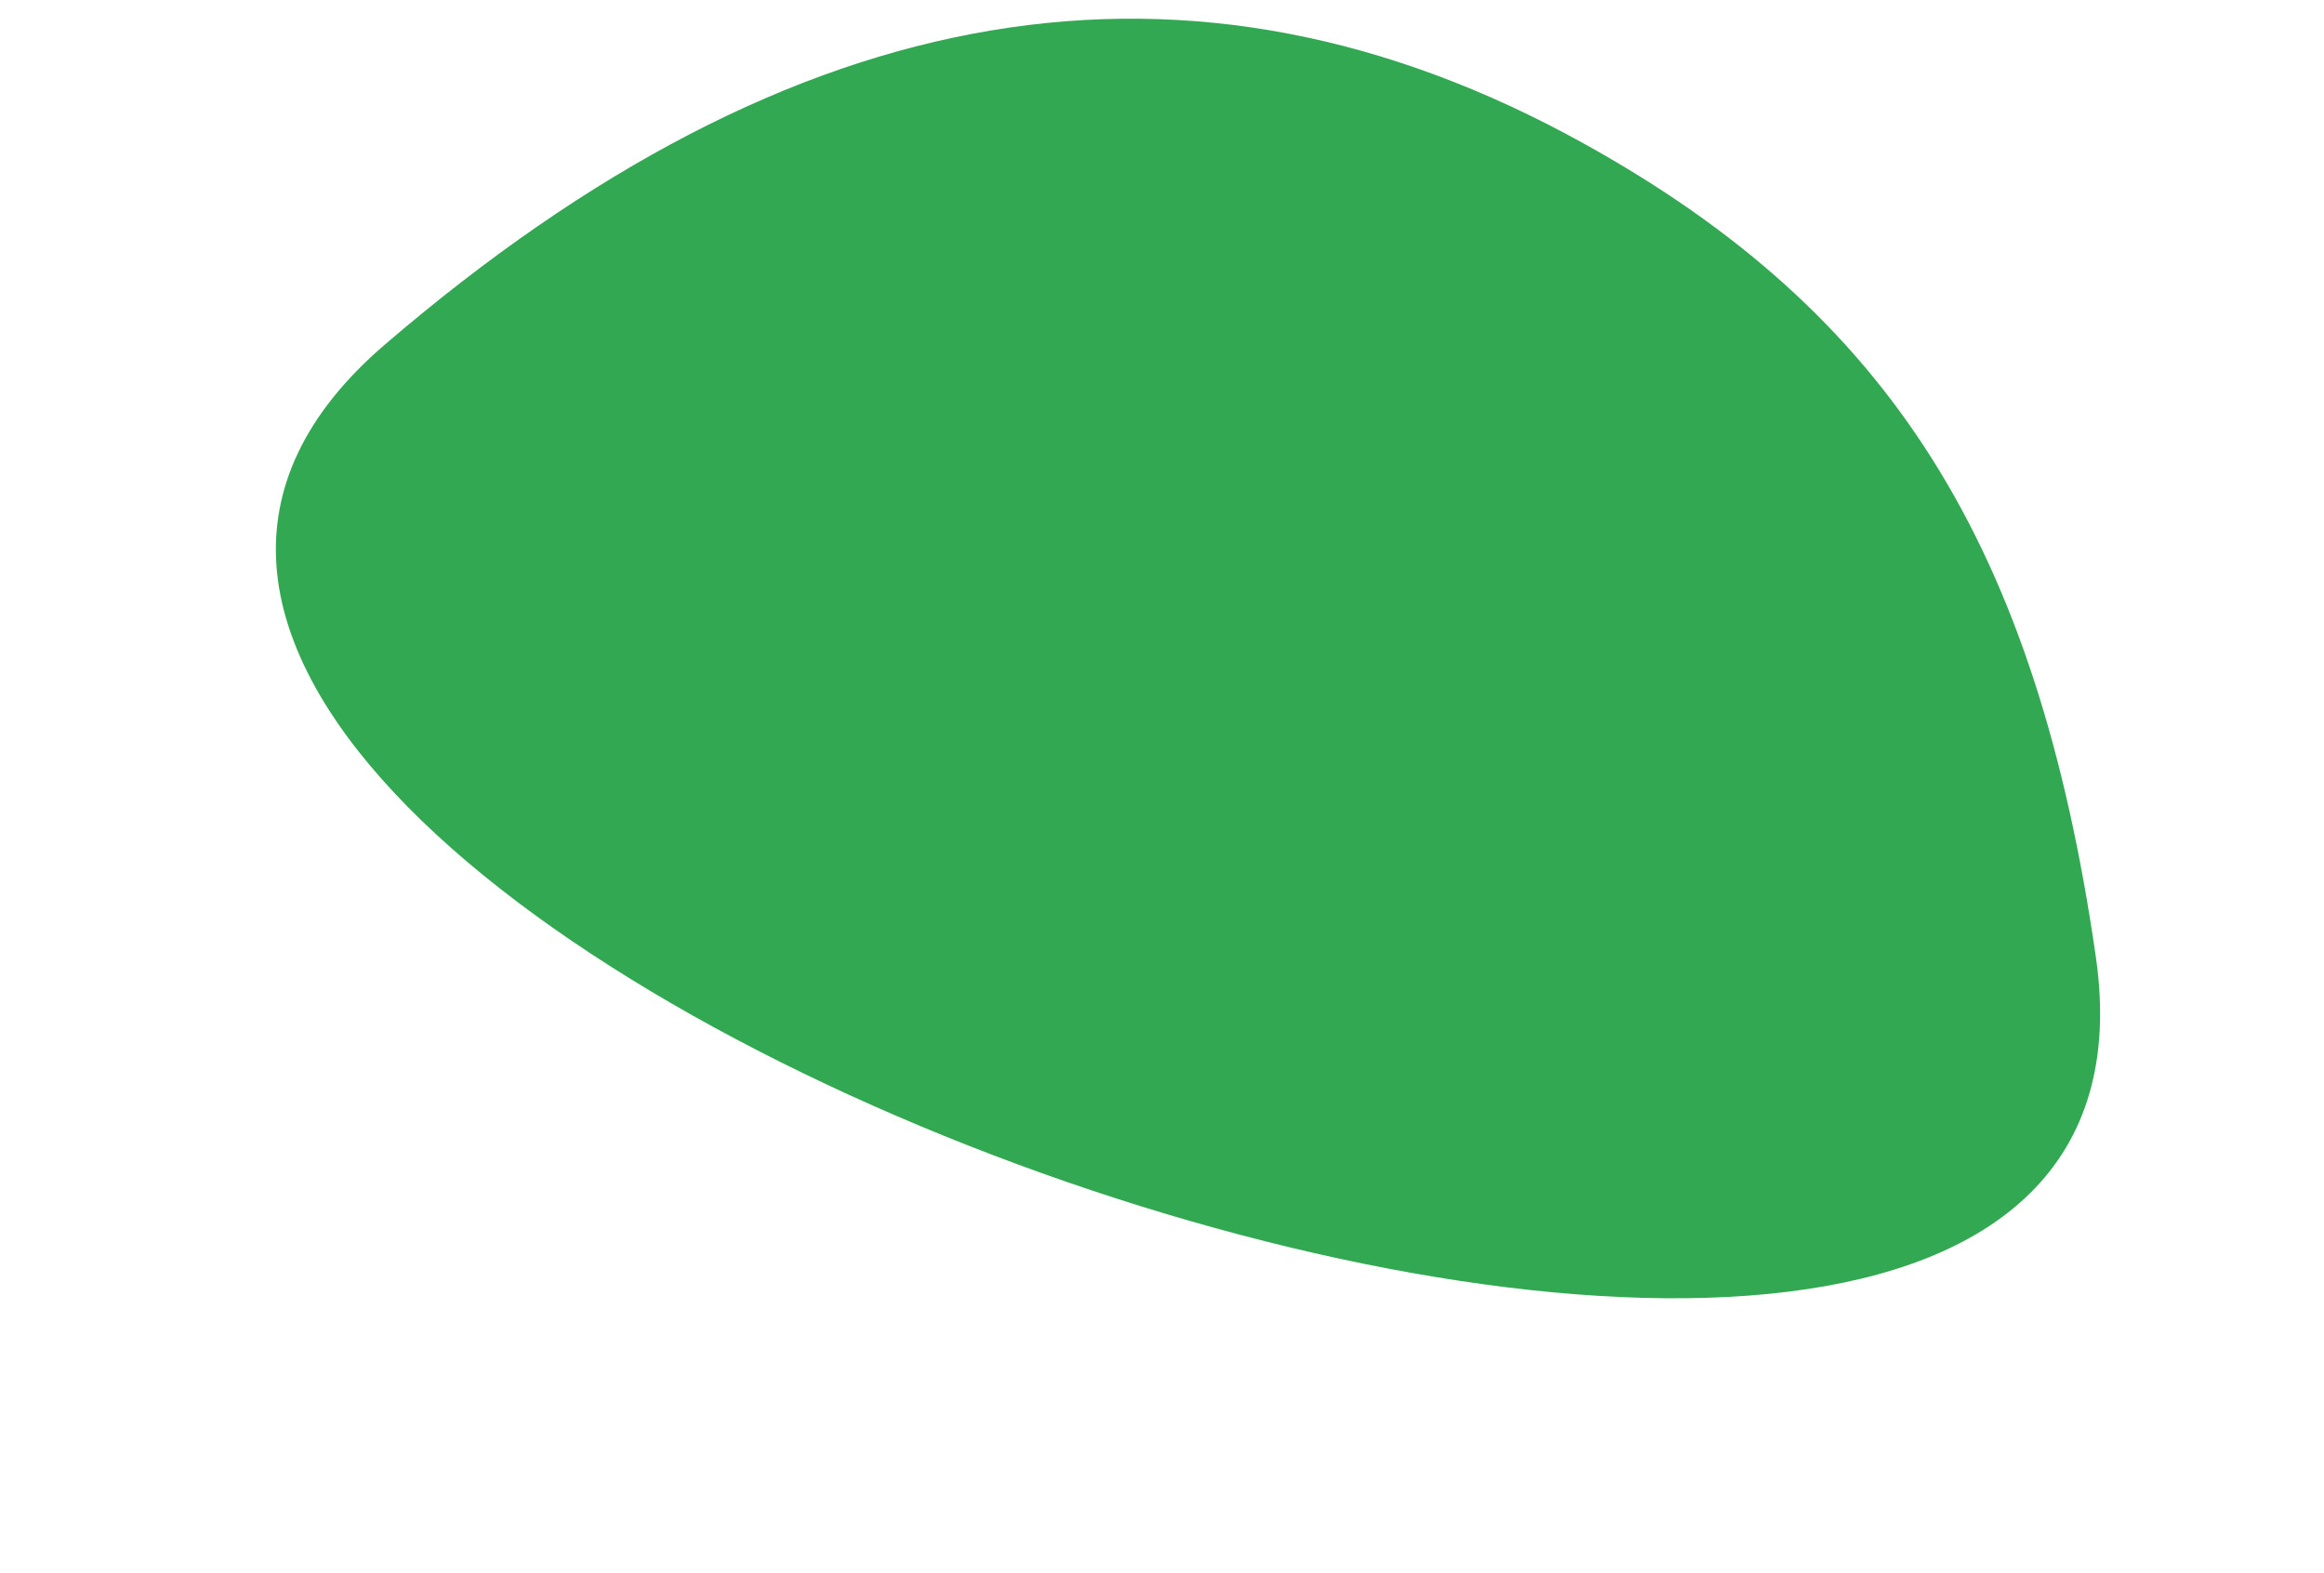
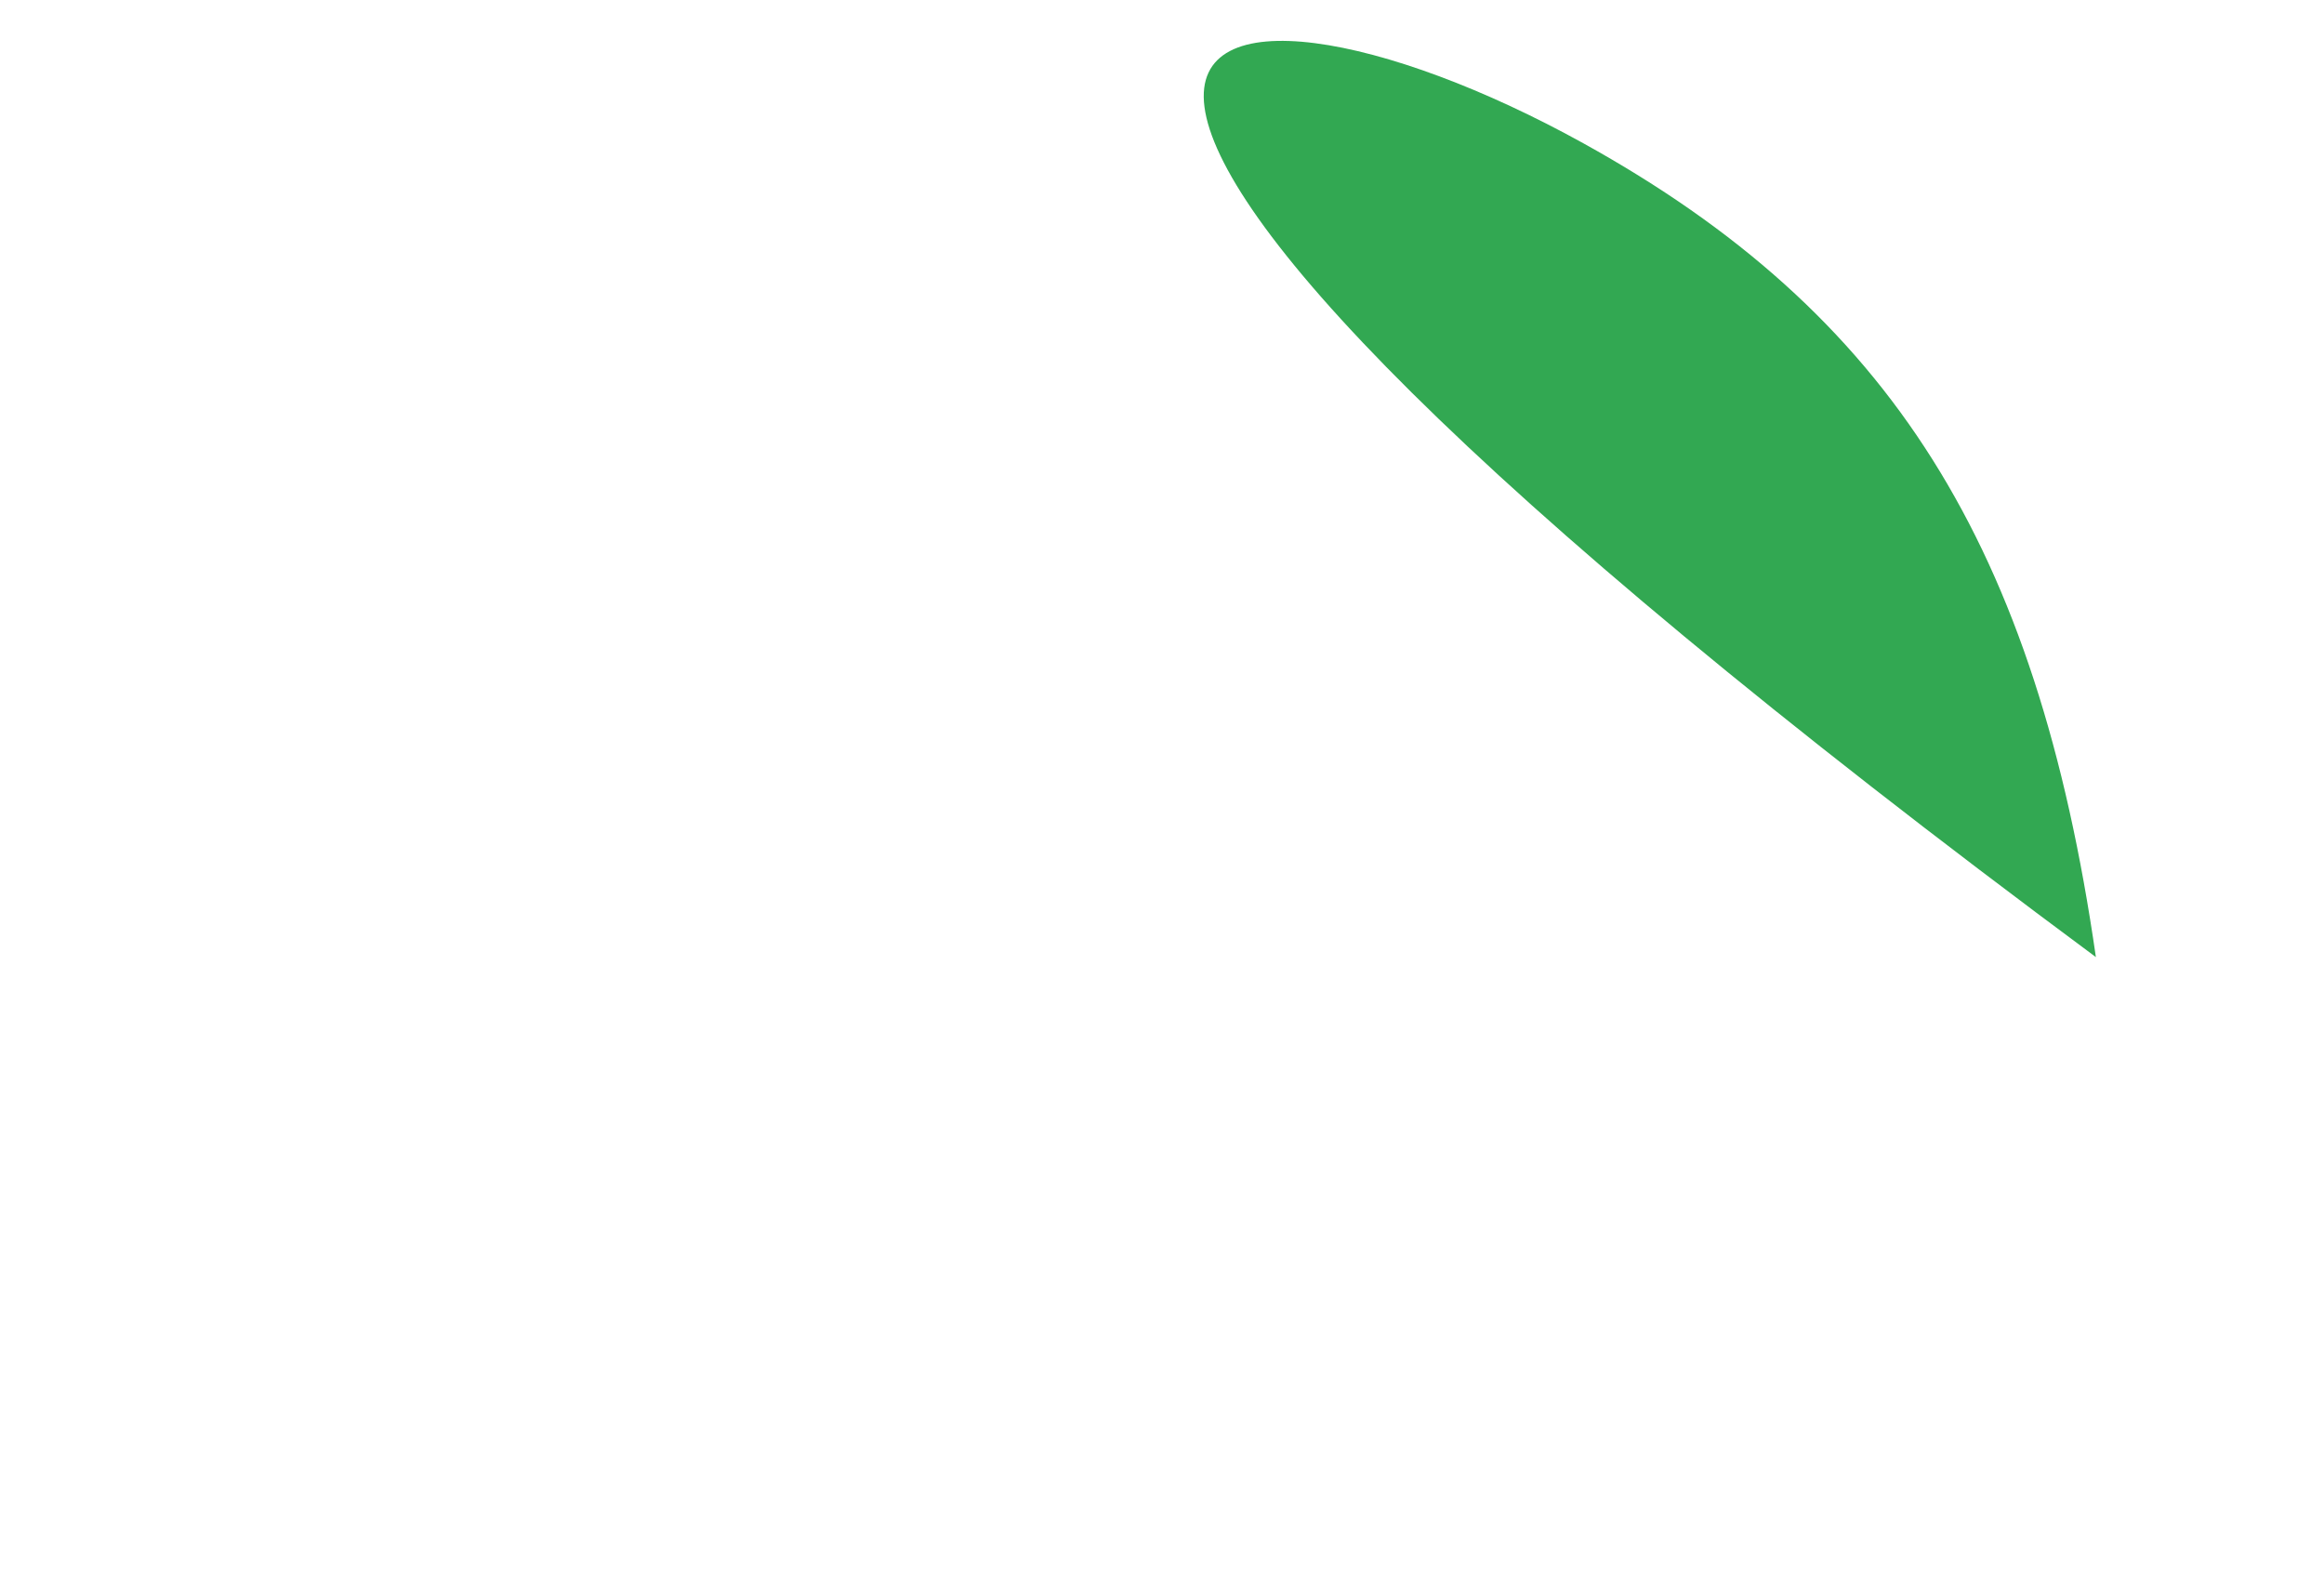
<svg xmlns="http://www.w3.org/2000/svg" width="854" height="578" viewBox="0 0 854 578" fill="none">
  <g filter="url(#filter0_f_596_1216)">
-     <path d="M581.787 52.621C694.644 115.084 748.394 200.411 770.174 351.68C814.295 658.123 -97.589 331.822 141.36 126.67C292.022 -2.682 437.634 -27.163 581.787 52.621Z" fill="#32A852" />
+     <path d="M581.787 52.621C694.644 115.084 748.394 200.411 770.174 351.68C292.022 -2.682 437.634 -27.163 581.787 52.621Z" fill="#32A852" />
  </g>
  <defs>
    <filter id="filter0_f_596_1216" x="0.707" y="-93.8" width="871.687" height="671.512" filterUnits="userSpaceOnUse" color-interpolation-filters="sRGB">
      <feFlood flood-opacity="0" result="BackgroundImageFix" />
      <feBlend mode="normal" in="SourceGraphic" in2="BackgroundImageFix" result="shape" />
      <feGaussianBlur stdDeviation="50.333" result="effect1_foregroundBlur_596_1216" />
    </filter>
  </defs>
</svg>